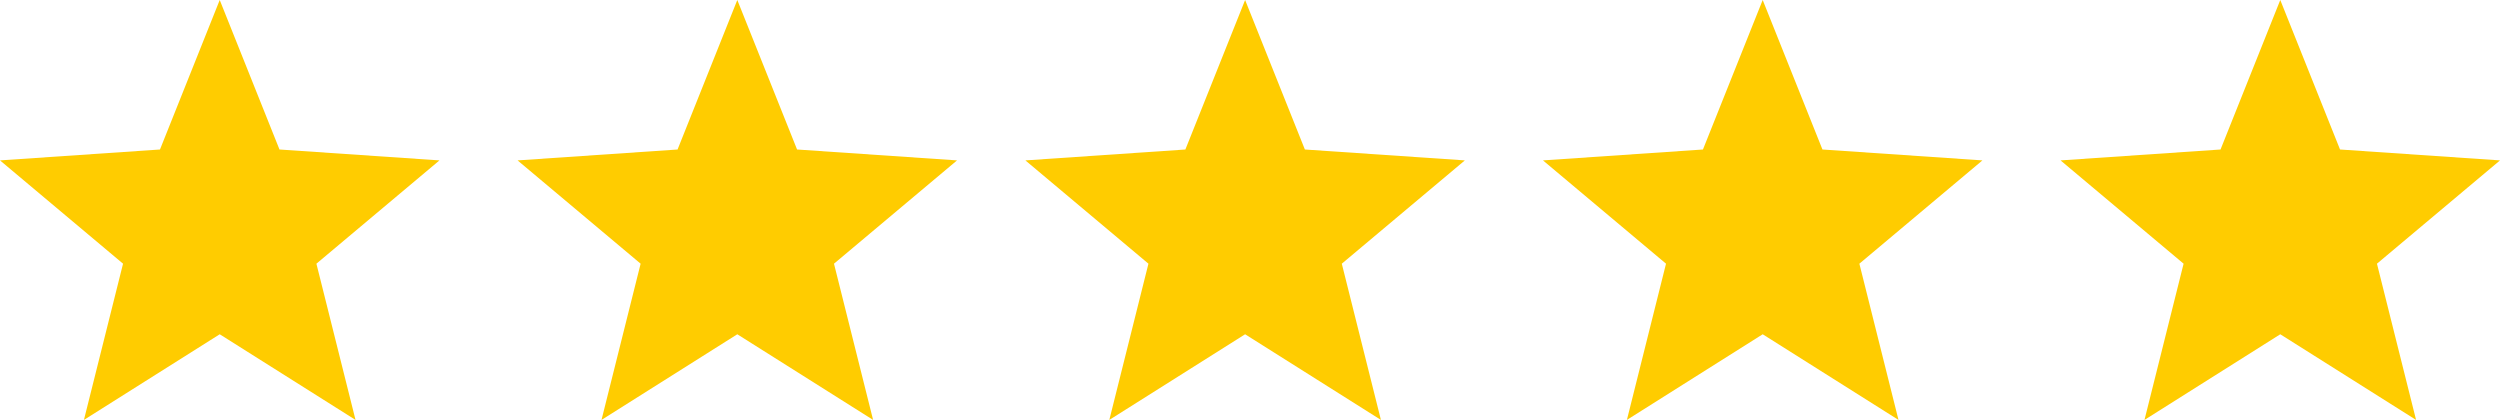
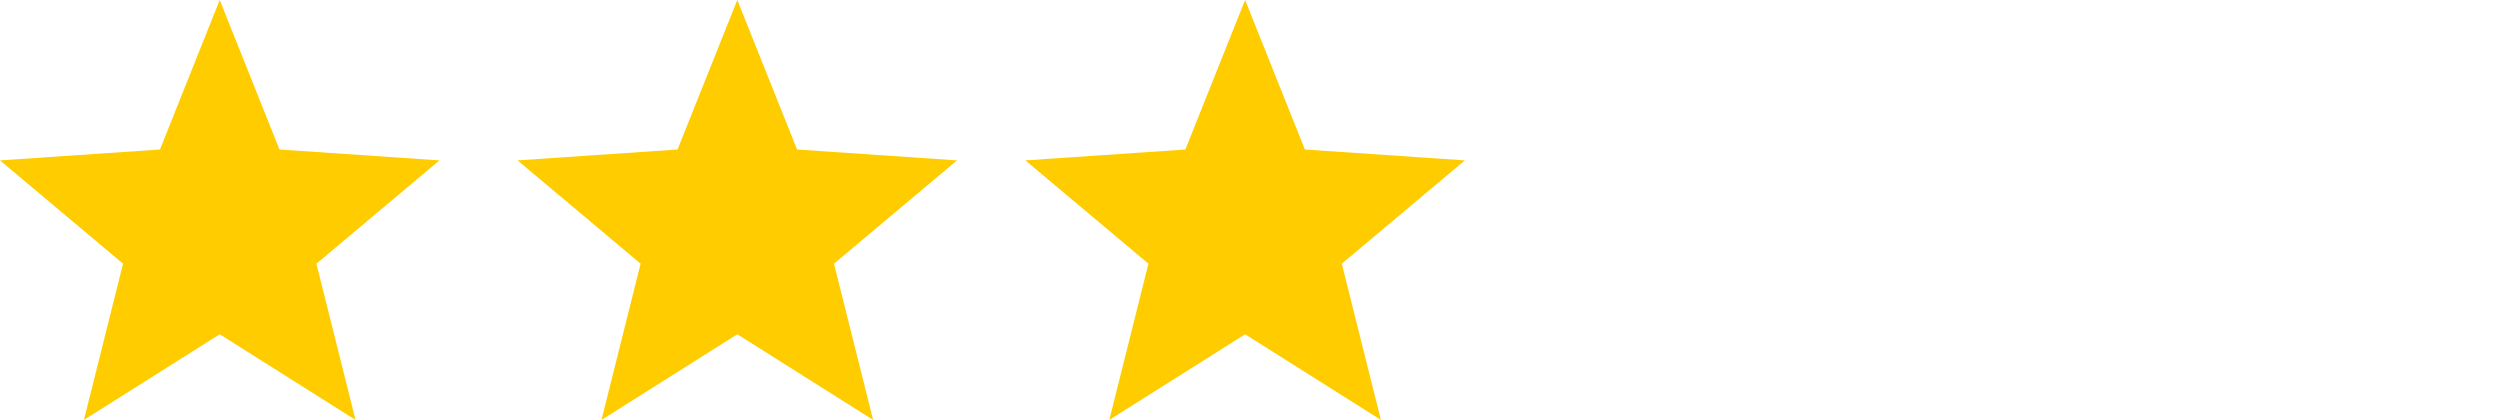
<svg xmlns="http://www.w3.org/2000/svg" width="256px" height="43px" viewBox="0 0 256 43" version="1.1">
  <title>F49F94B2-4D45-4BB4-87A5-BDC7D6C64BD8</title>
  <g id="home" stroke="none" stroke-width="1" fill="none" fill-rule="evenodd">
    <g id="home-firm-wide:-Desktops---12-col" transform="translate(-830, -8435)" fill="#FFCC00">
      <g id="Group-14" transform="translate(165, 8110)">
        <g id="Group-6" transform="translate(665, 325)">
          <polygon id="Fill-1" points="22.5 0 16.382 15.309 0 16.425 12.6 27.002 8.594 43 22.5 34.229 36.406 43 32.4 27.002 45 16.425 28.619 15.309" />
          <polygon id="Fill-2" points="75.5 0 69.382 15.309 53 16.425 65.6 27.002 61.594 43 75.5 34.229 89.406 43 85.4 27.002 98 16.425 81.619 15.309" />
          <polygon id="Fill-3" points="127.5 0 121.382 15.309 105 16.425 117.6 27.002 113.594 43 127.5 34.229 141.406 43 137.4 27.002 150 16.425 133.619 15.309" />
-           <polygon id="Fill-4" points="180.5 0 174.382 15.309 158 16.425 170.6 27.002 166.594 43 180.5 34.229 194.406 43 190.4 27.002 203 16.425 186.619 15.309" />
-           <polygon id="Fill-5" points="233.5 0 227.382 15.309 211 16.425 223.6 27.002 219.594 43 233.5 34.229 247.406 43 243.4 27.002 256 16.425 239.619 15.309" />
        </g>
      </g>
    </g>
  </g>
</svg>